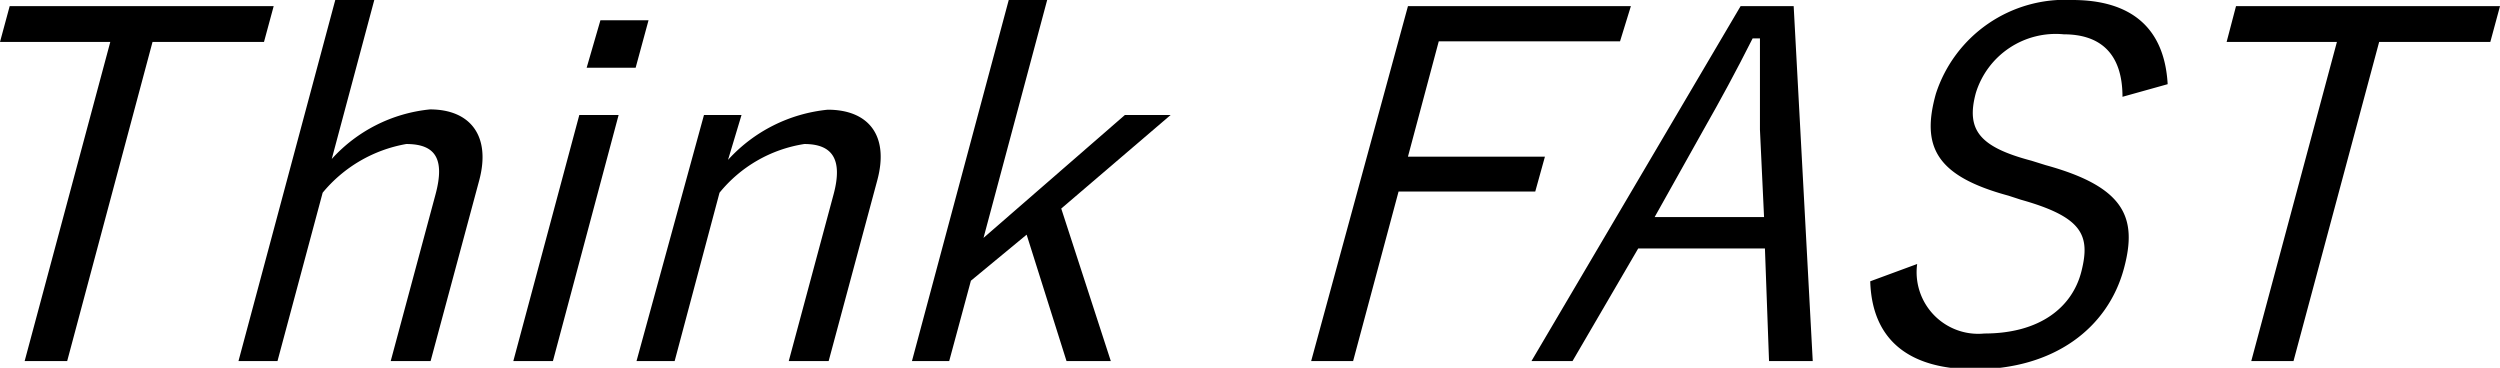
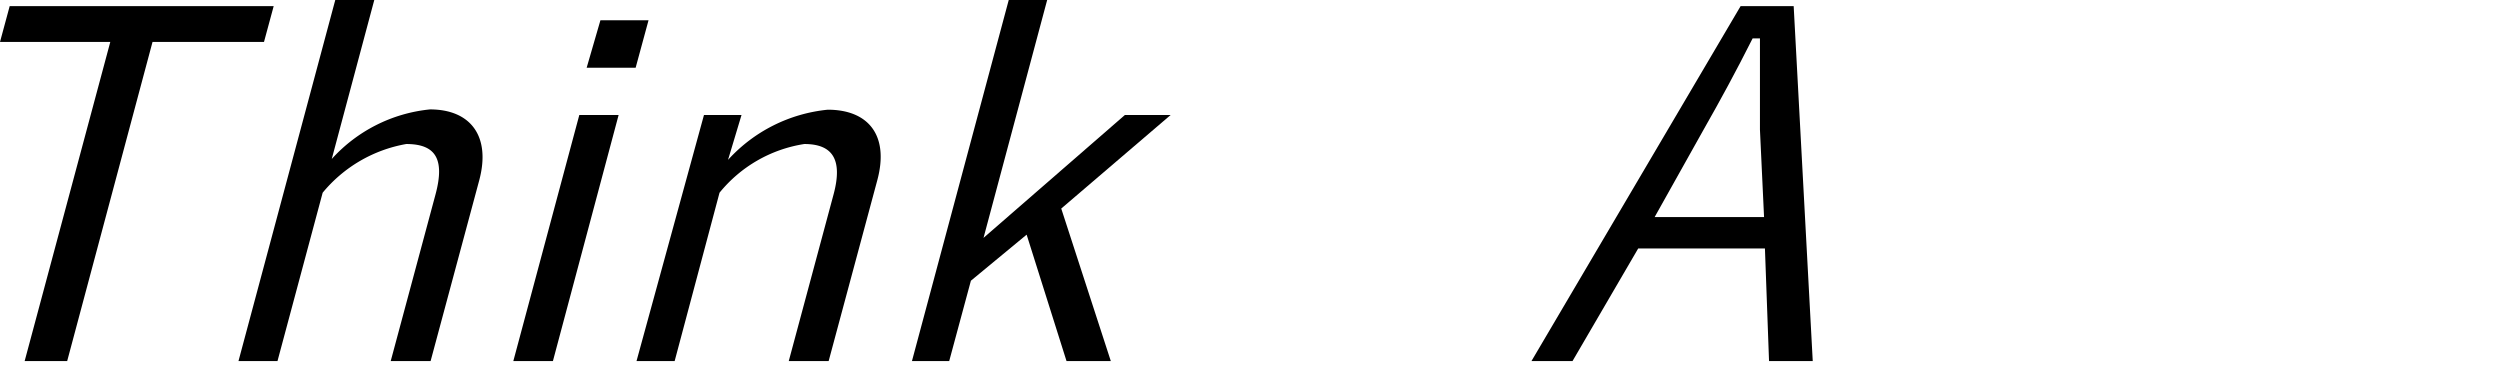
<svg xmlns="http://www.w3.org/2000/svg" viewBox="0 0 85.23 12.54">
  <g id="レイヤー_2" data-name="レイヤー 2">
    <g id="レイヤー_1-2" data-name="レイヤー 1">
      <path d="M9,1.43H5.2L2.29,12.31H.84L3.76,1.43H0L.33.21h9Z" />
      <path d="M11.31,5.42a5.21,5.21,0,0,1,3.35-1.69c1.37,0,2.08.9,1.68,2.41l-1.66,6.17H13.32l1.53-5.69c.32-1.2,0-1.71-1-1.71A4.76,4.76,0,0,0,11,6.57L9.46,12.31H8.13L11.43,0h1.33Z" />
      <path d="M18.85,12.31H17.5l2.25-8.39h1.34Zm2.82-10H20L20.47.69h1.64Z" />
      <path d="M24.82,5.45a5.3,5.3,0,0,1,3.4-1.71c1.38,0,2.1.87,1.69,2.4l-1.66,6.17H26.89l1.53-5.69c.32-1.2-.05-1.71-1-1.71a4.64,4.64,0,0,0-2.89,1.66L23,12.31H21.7L24,3.92h1.28Z" />
      <path d="M36.18,7.11l1.69,5.2H36.36L35,8l-1.9,1.57-.74,2.74H31.09L34.39,0H35.7L33.53,8.11l4.82-4.19h1.56Z" />
-       <path d="M55.23,1.41H49.05L48,5.34h4.67l-.33,1.19H47.68l-1.55,5.78H44.7L48,.21h7.6Z" />
      <path d="M61.8,12.31H60.31l-.14-3.84H55.85l-2.24,3.84h-1.4L59.34.21h1.81ZM60,4.42c0-1,0-2,0-3.11h-.25c-.58,1.15-1.08,2.07-1.66,3.09l-1.68,3h3.73Z" />
-       <path d="M72.36,3.3c0-1.48-.76-2.13-2-2.13a2.85,2.85,0,0,0-3,2c-.34,1.26.12,1.84,1.9,2.31l.48.15c2.69.74,3.14,1.78,2.67,3.52-.55,2.05-2.4,3.44-5.09,3.44-2.24,0-3.5-1-3.56-3L65.36,9a2.1,2.1,0,0,0,2.29,2.37c1.89,0,3-.89,3.31-2.12S71,7.4,68.9,6.81l-.43-.14C66,6,65.49,5,66,3.19A4.63,4.63,0,0,1,70.65,0c1.95,0,3.14.9,3.25,2.87Z" />
-       <path d="M84.9,1.43H81.11L78.19,12.31H76.75L79.67,1.43H75.91L76.23.21h9Z" />
    </g>
  </g>
</svg>